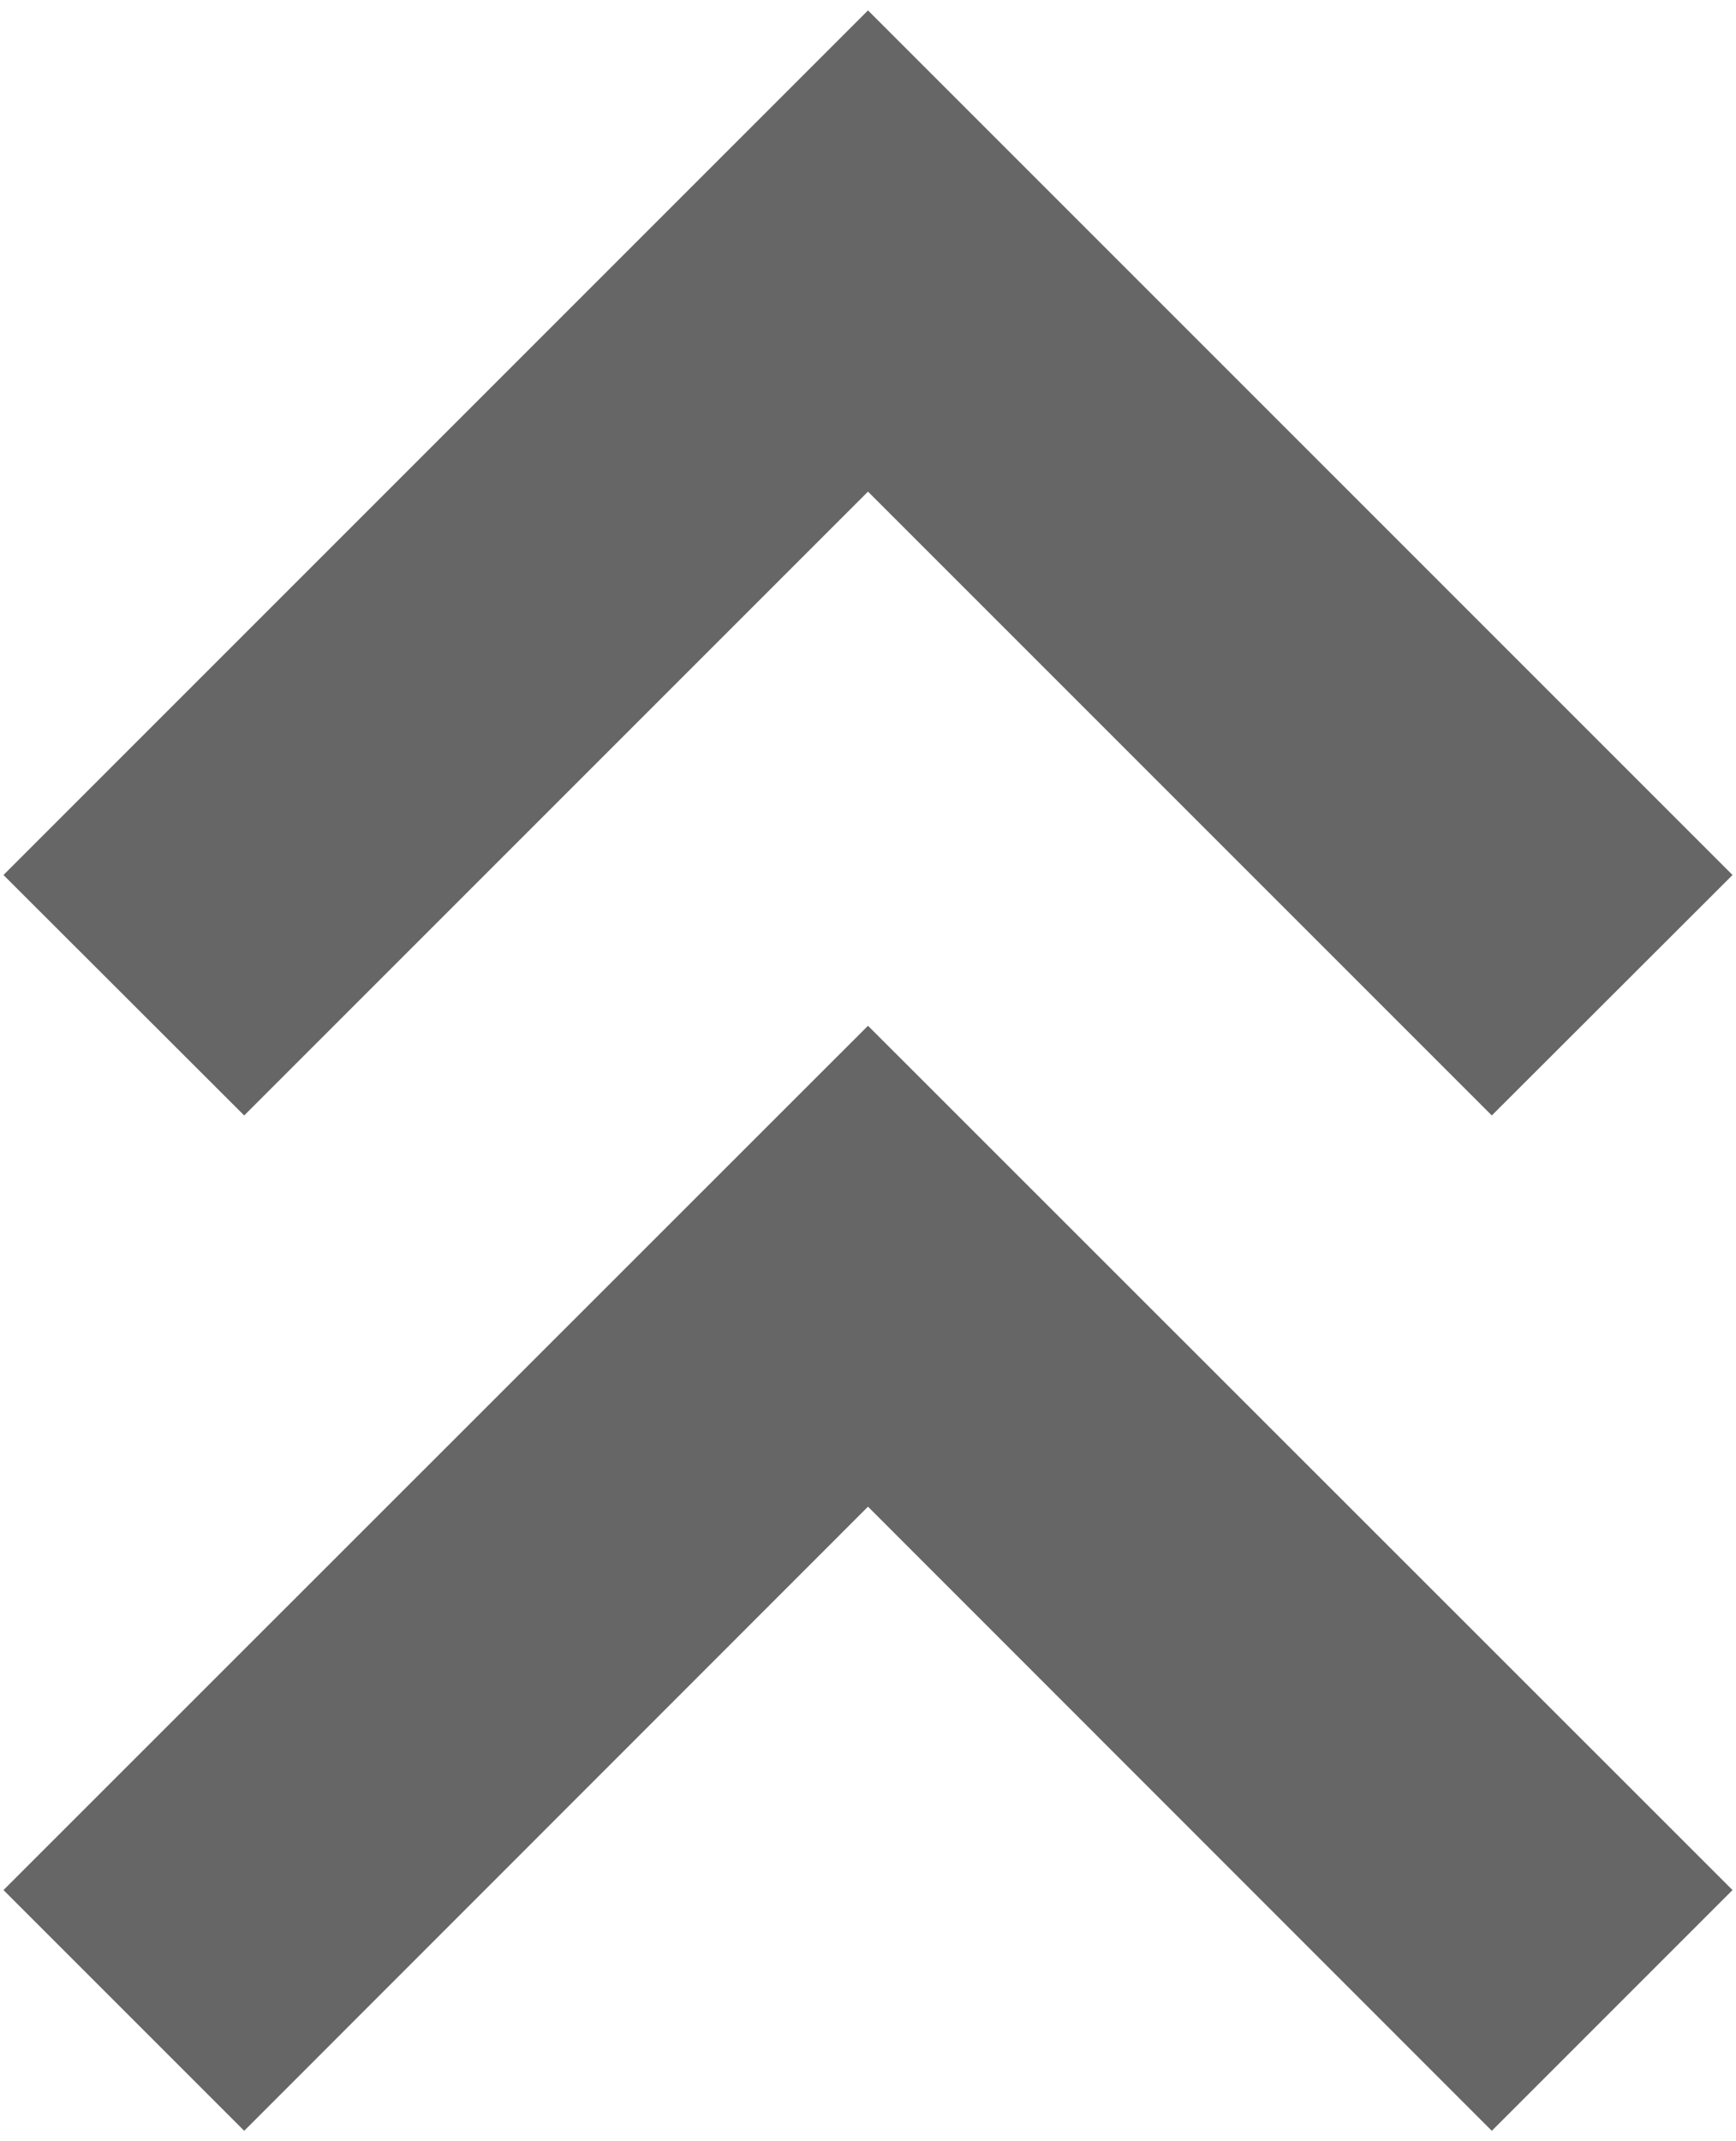
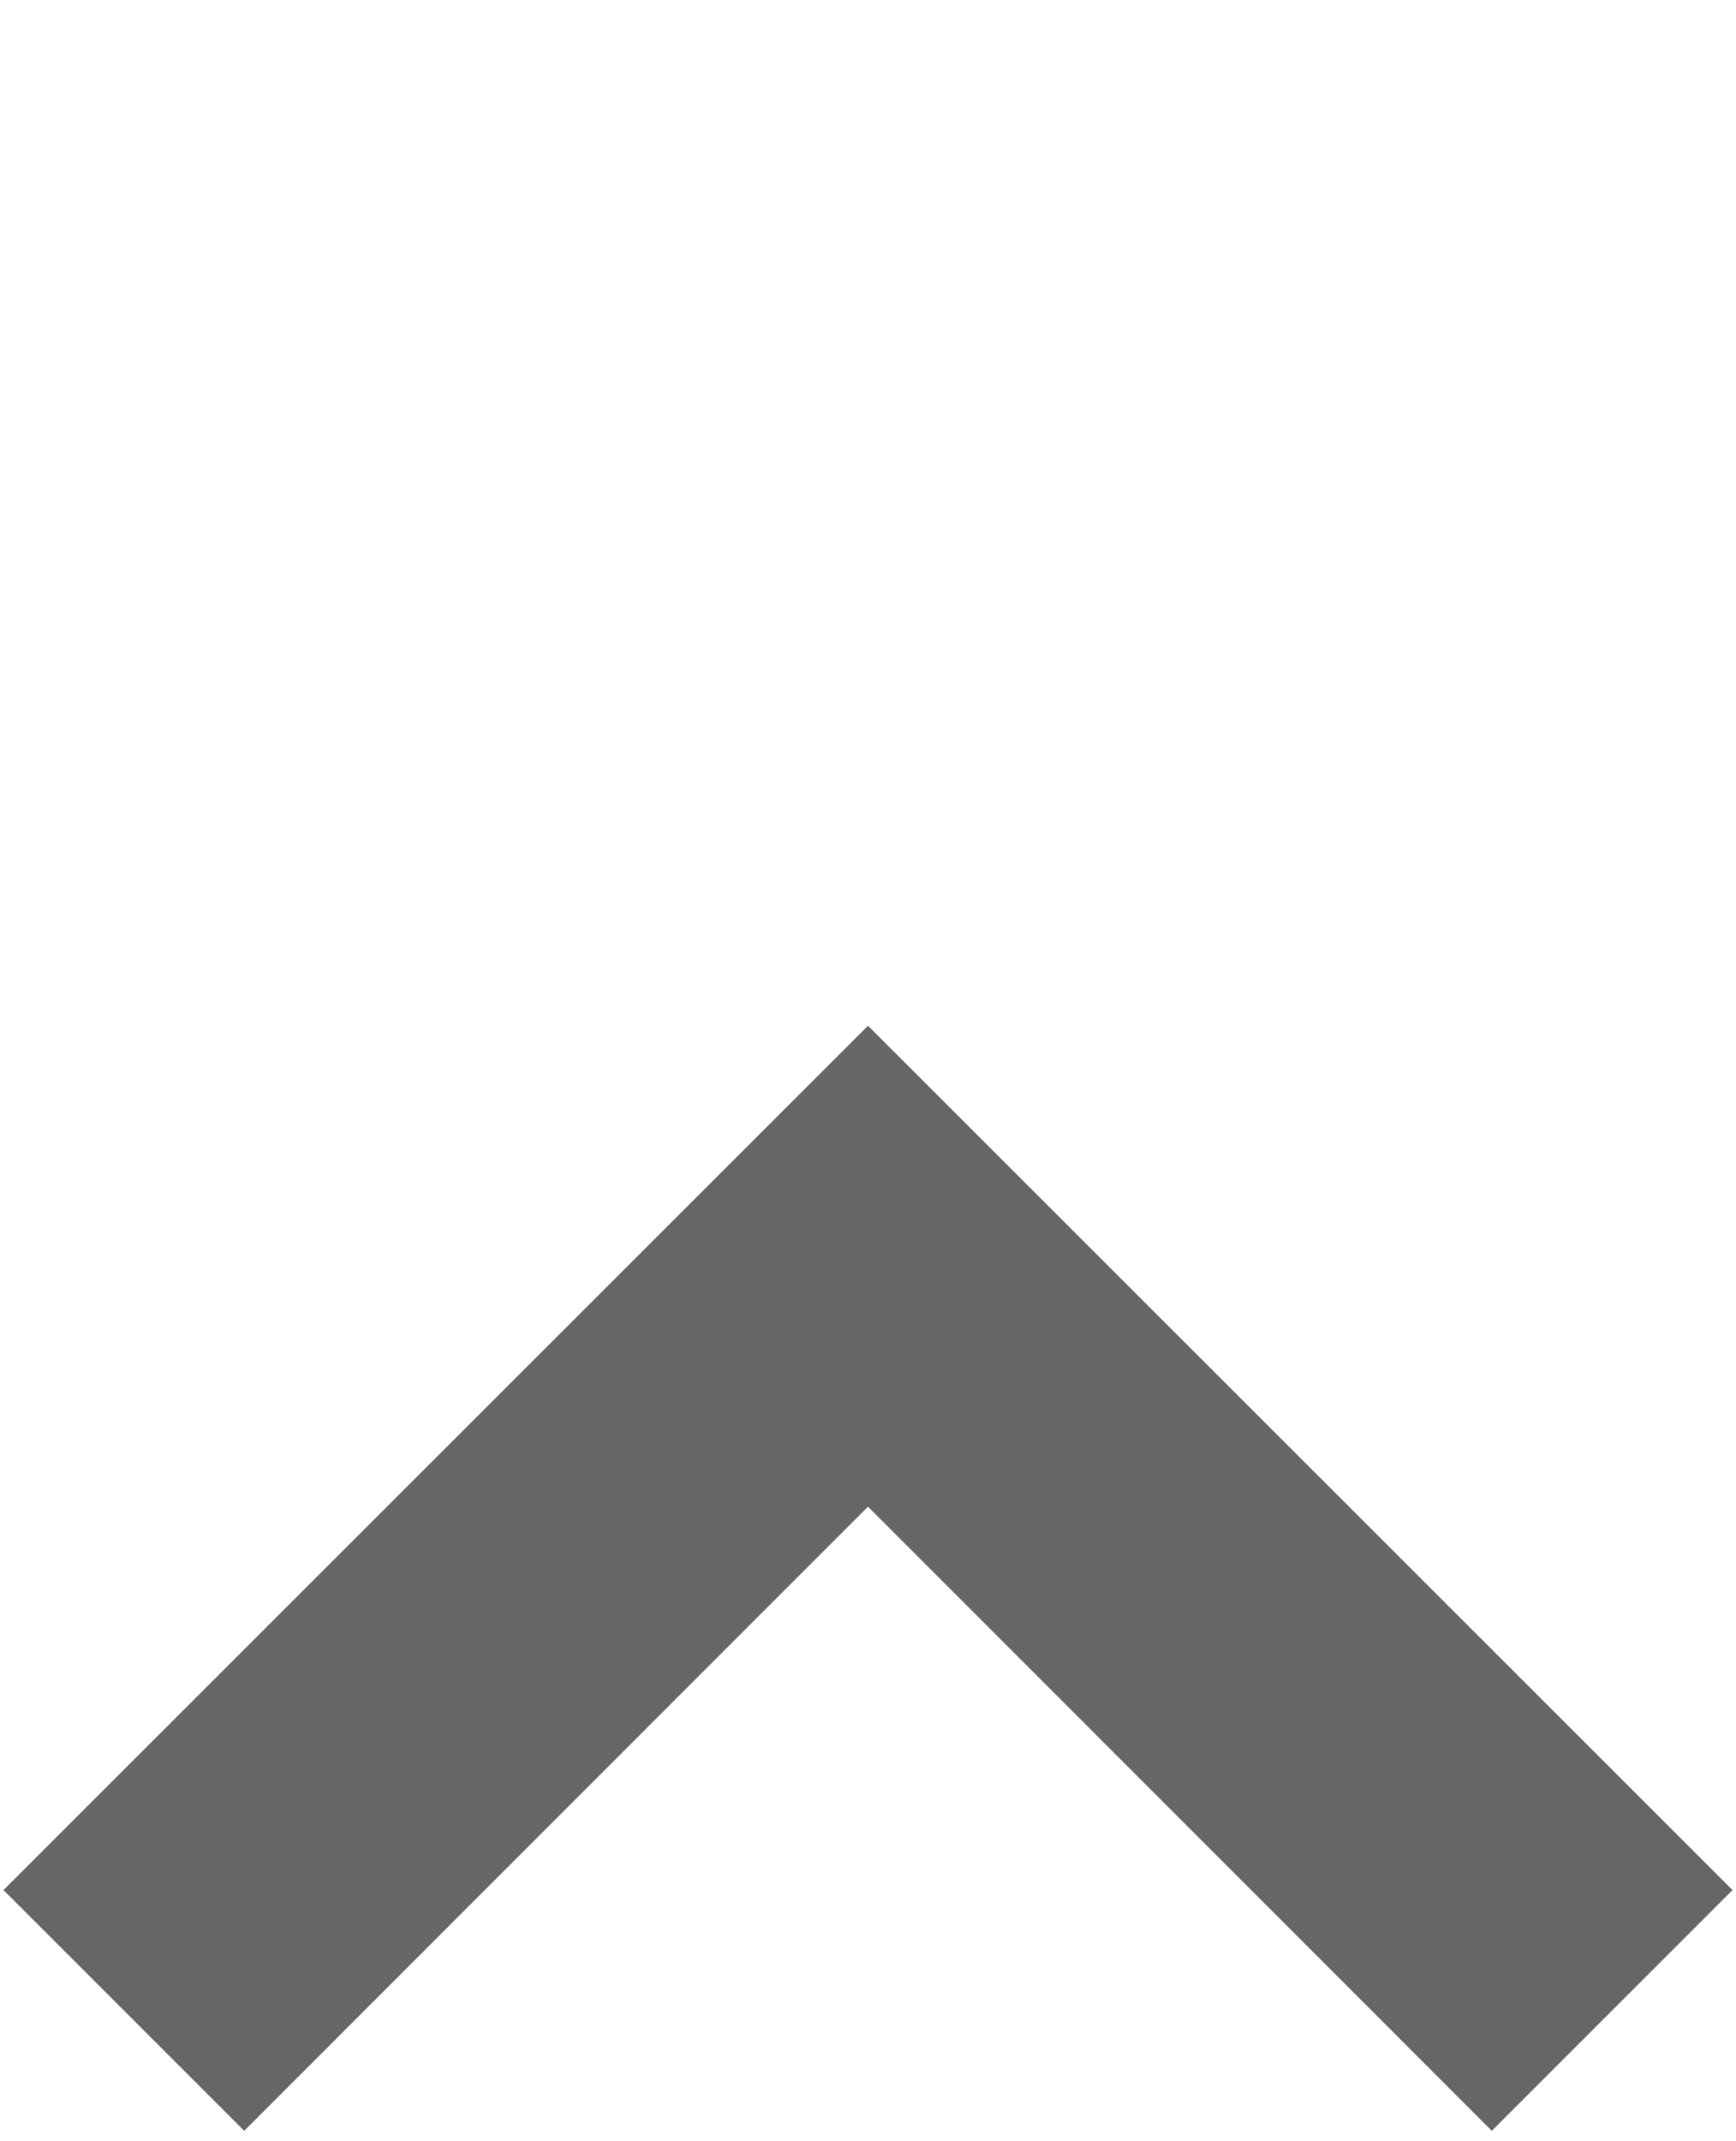
<svg xmlns="http://www.w3.org/2000/svg" id="_レイヤー_1" viewBox="0 0 60 74">
  <defs>
    <style>.cls-1{fill:#666;}</style>
  </defs>
-   <polygon class="cls-1" points="8.44 38.55 .12 30.24 30 .36 59.88 30.24 51.56 38.55 30 16.99 8.44 38.55" />
  <polygon class="cls-1" points="8.44 73.64 .12 65.32 30 35.45 59.88 65.32 51.56 73.64 30 52.07 8.44 73.64" />
</svg>